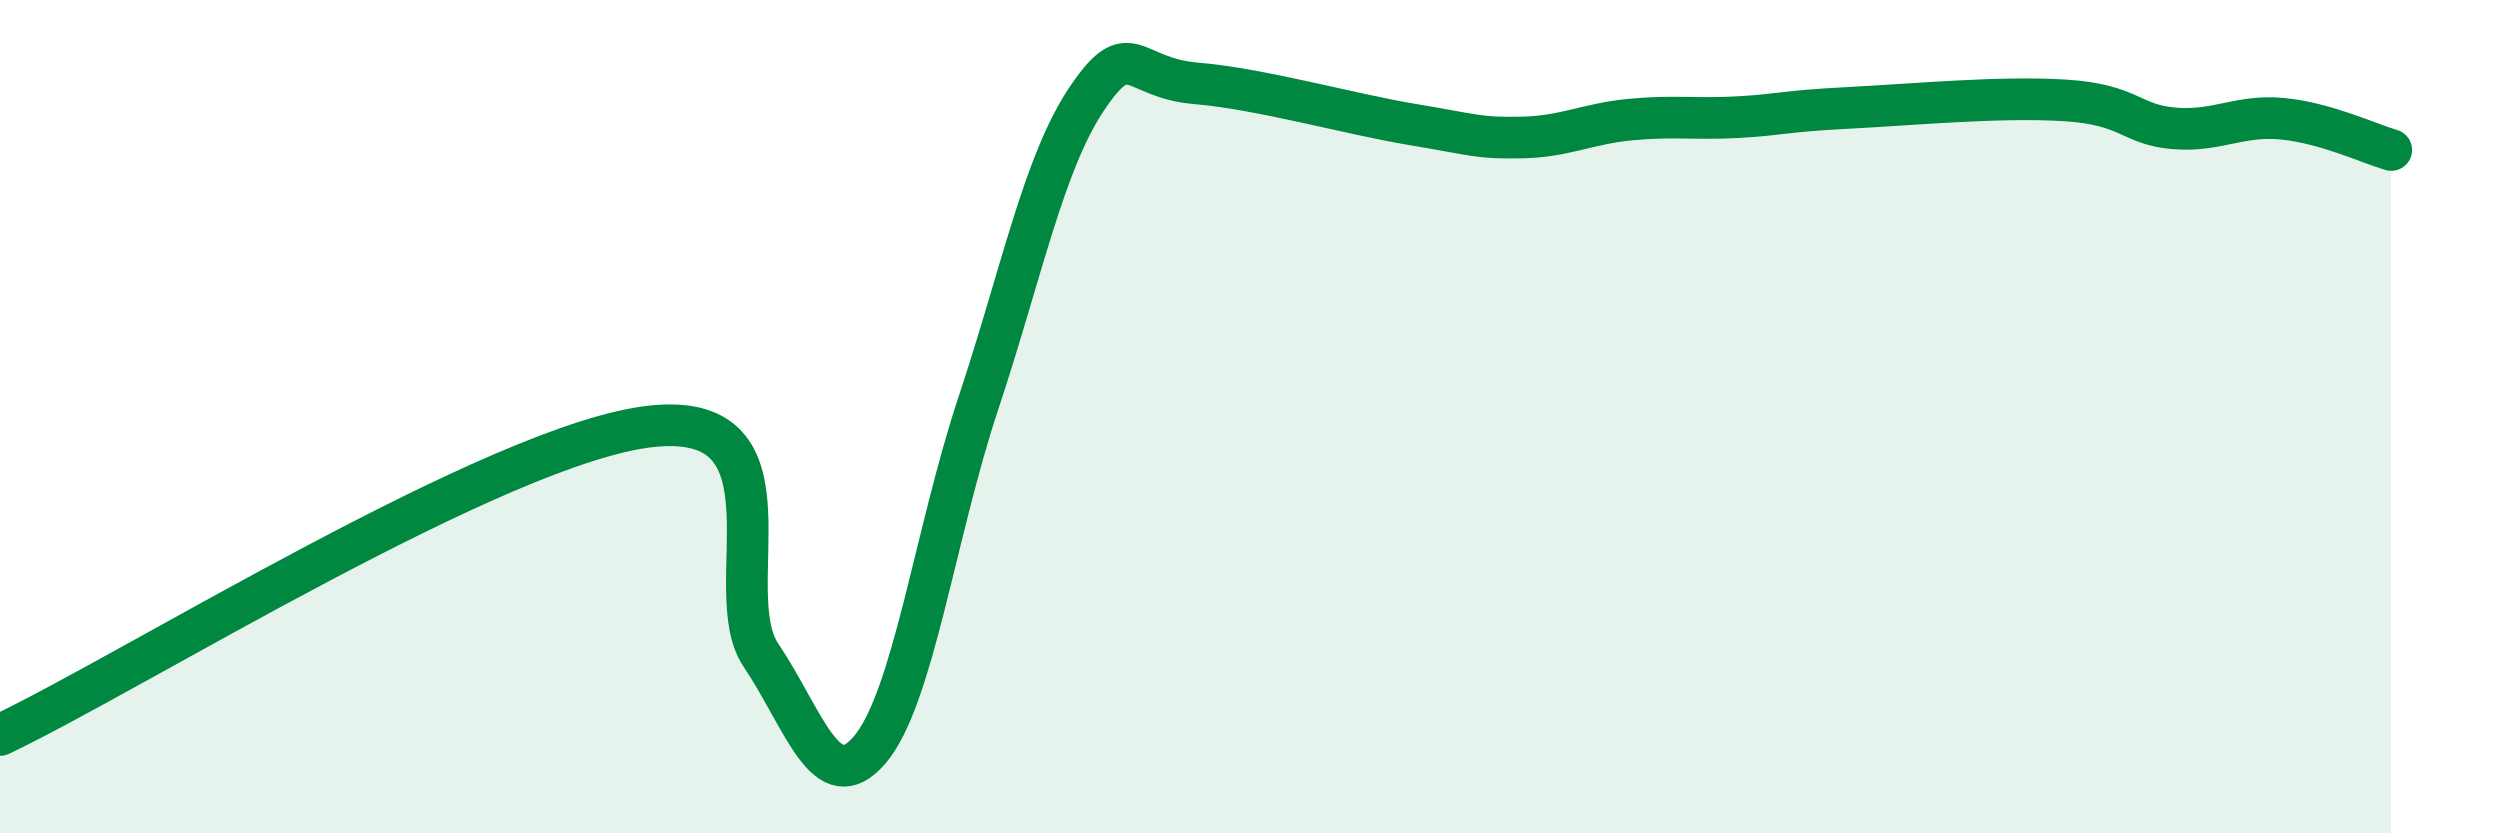
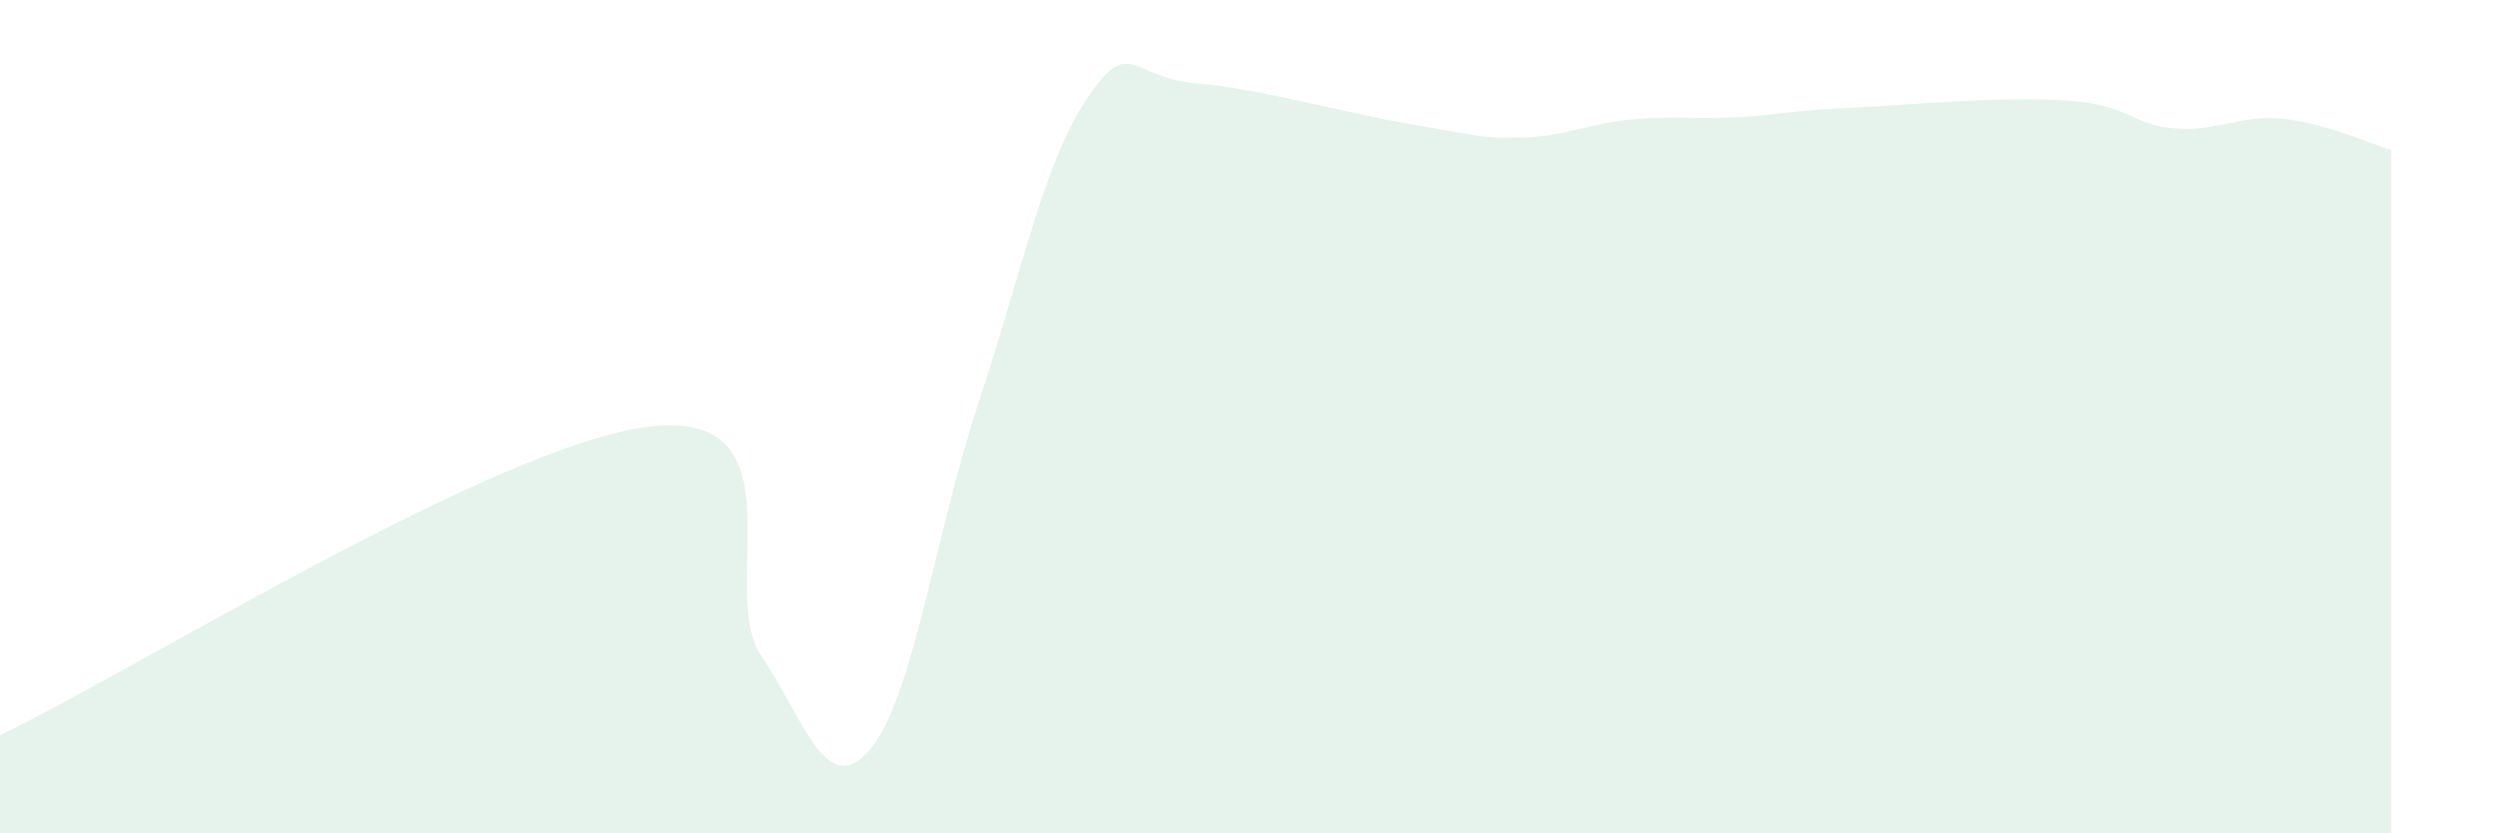
<svg xmlns="http://www.w3.org/2000/svg" width="60" height="20" viewBox="0 0 60 20">
  <path d="M 0,17.64 C 3.13,16.16 12,10.61 15.65,10.23 C 19.3,9.85 17.22,14.17 18.26,15.72 C 19.3,17.27 19.83,19.21 20.87,18 C 21.91,16.79 22.44,12.81 23.48,9.68 C 24.52,6.55 25.05,3.9 26.09,2.36 C 27.13,0.82 27.14,1.87 28.7,2 C 30.26,2.13 32.35,2.73 33.91,2.99 C 35.47,3.25 35.48,3.32 36.52,3.3 C 37.56,3.28 38.09,2.97 39.13,2.87 C 40.17,2.77 40.7,2.87 41.74,2.81 C 42.78,2.75 42.78,2.67 44.35,2.59 C 45.92,2.51 48.01,2.31 49.57,2.41 C 51.13,2.51 51.13,2.99 52.17,3.08 C 53.21,3.17 53.74,2.75 54.78,2.85 C 55.82,2.95 56.87,3.45 57.39,3.6L57.39 20L0 20Z" fill="#008740" opacity="0.1" stroke-linecap="round" stroke-linejoin="round" />
-   <path d="M 0,17.64 C 3.13,16.16 12,10.61 15.65,10.23 C 19.3,9.85 17.22,14.17 18.26,15.72 C 19.3,17.27 19.83,19.21 20.87,18 C 21.91,16.79 22.44,12.81 23.48,9.68 C 24.52,6.55 25.05,3.9 26.09,2.36 C 27.13,0.82 27.14,1.87 28.7,2 C 30.26,2.13 32.35,2.73 33.91,2.99 C 35.47,3.25 35.48,3.32 36.52,3.3 C 37.56,3.28 38.09,2.97 39.13,2.87 C 40.17,2.77 40.7,2.87 41.74,2.81 C 42.78,2.75 42.78,2.67 44.35,2.59 C 45.92,2.51 48.01,2.31 49.57,2.41 C 51.13,2.51 51.13,2.99 52.17,3.08 C 53.21,3.17 53.74,2.75 54.78,2.85 C 55.82,2.95 56.87,3.45 57.39,3.6" stroke="#008740" stroke-width="1" fill="none" stroke-linecap="round" stroke-linejoin="round" />
</svg>